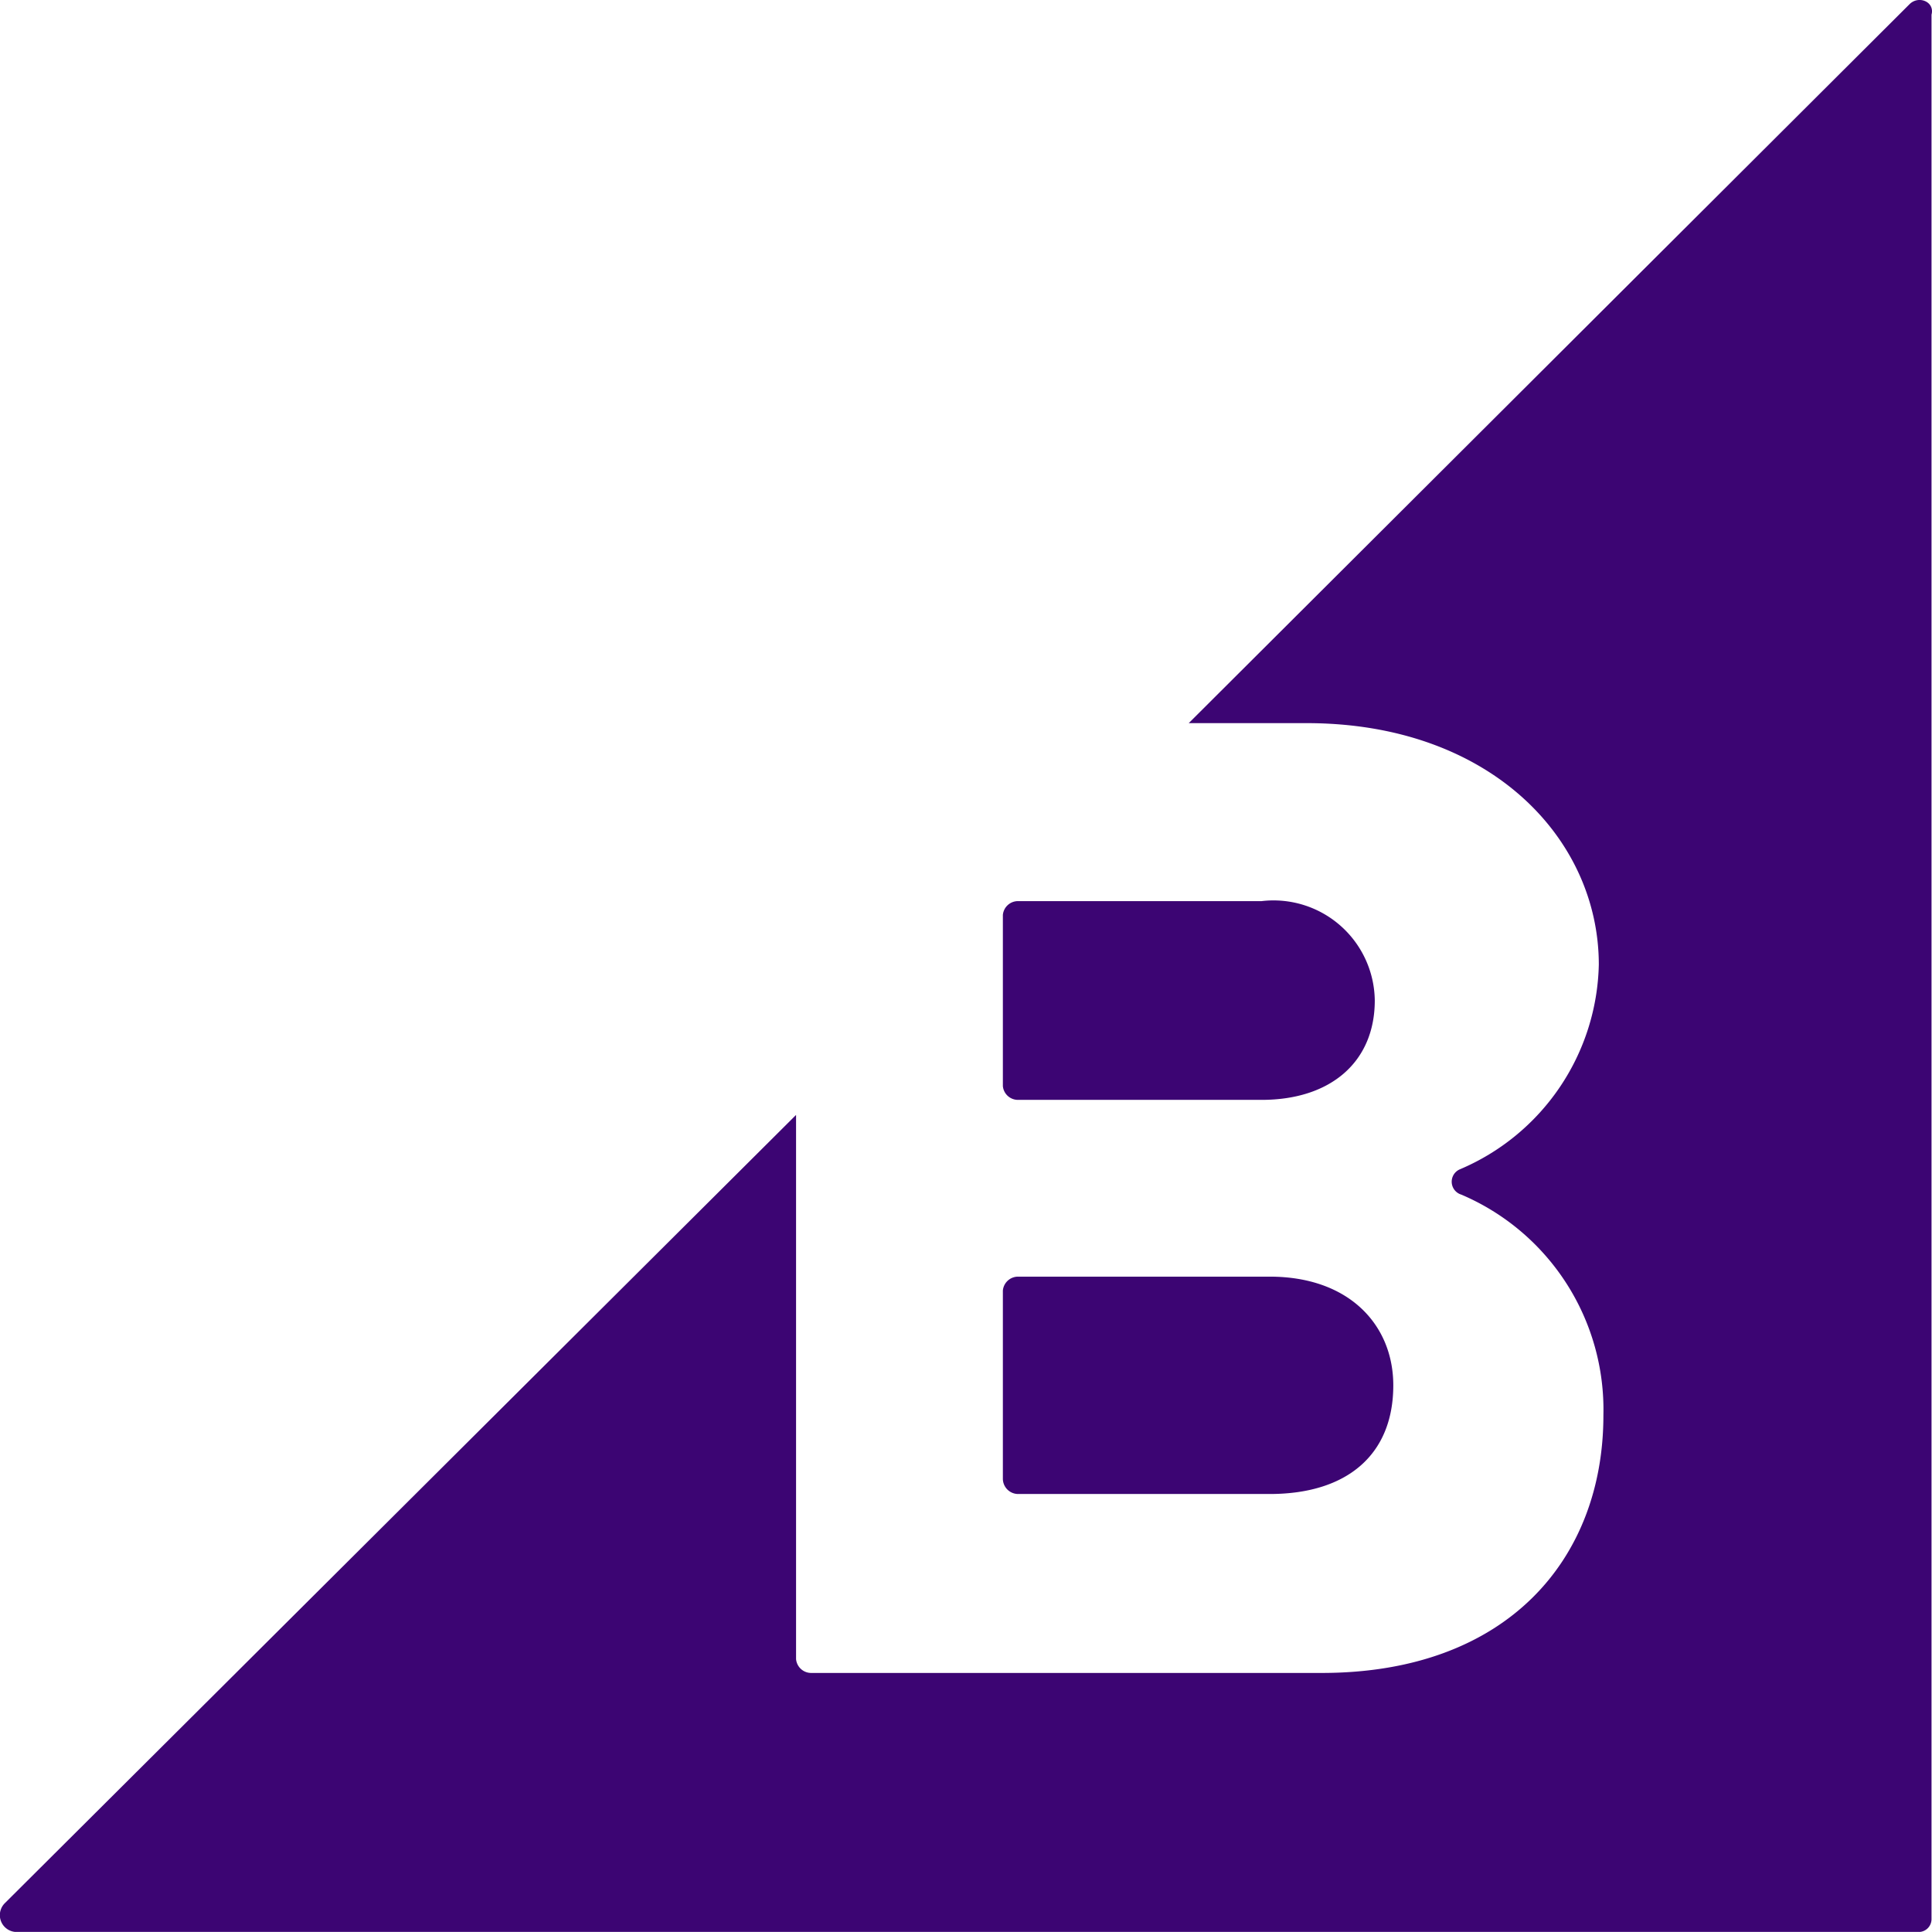
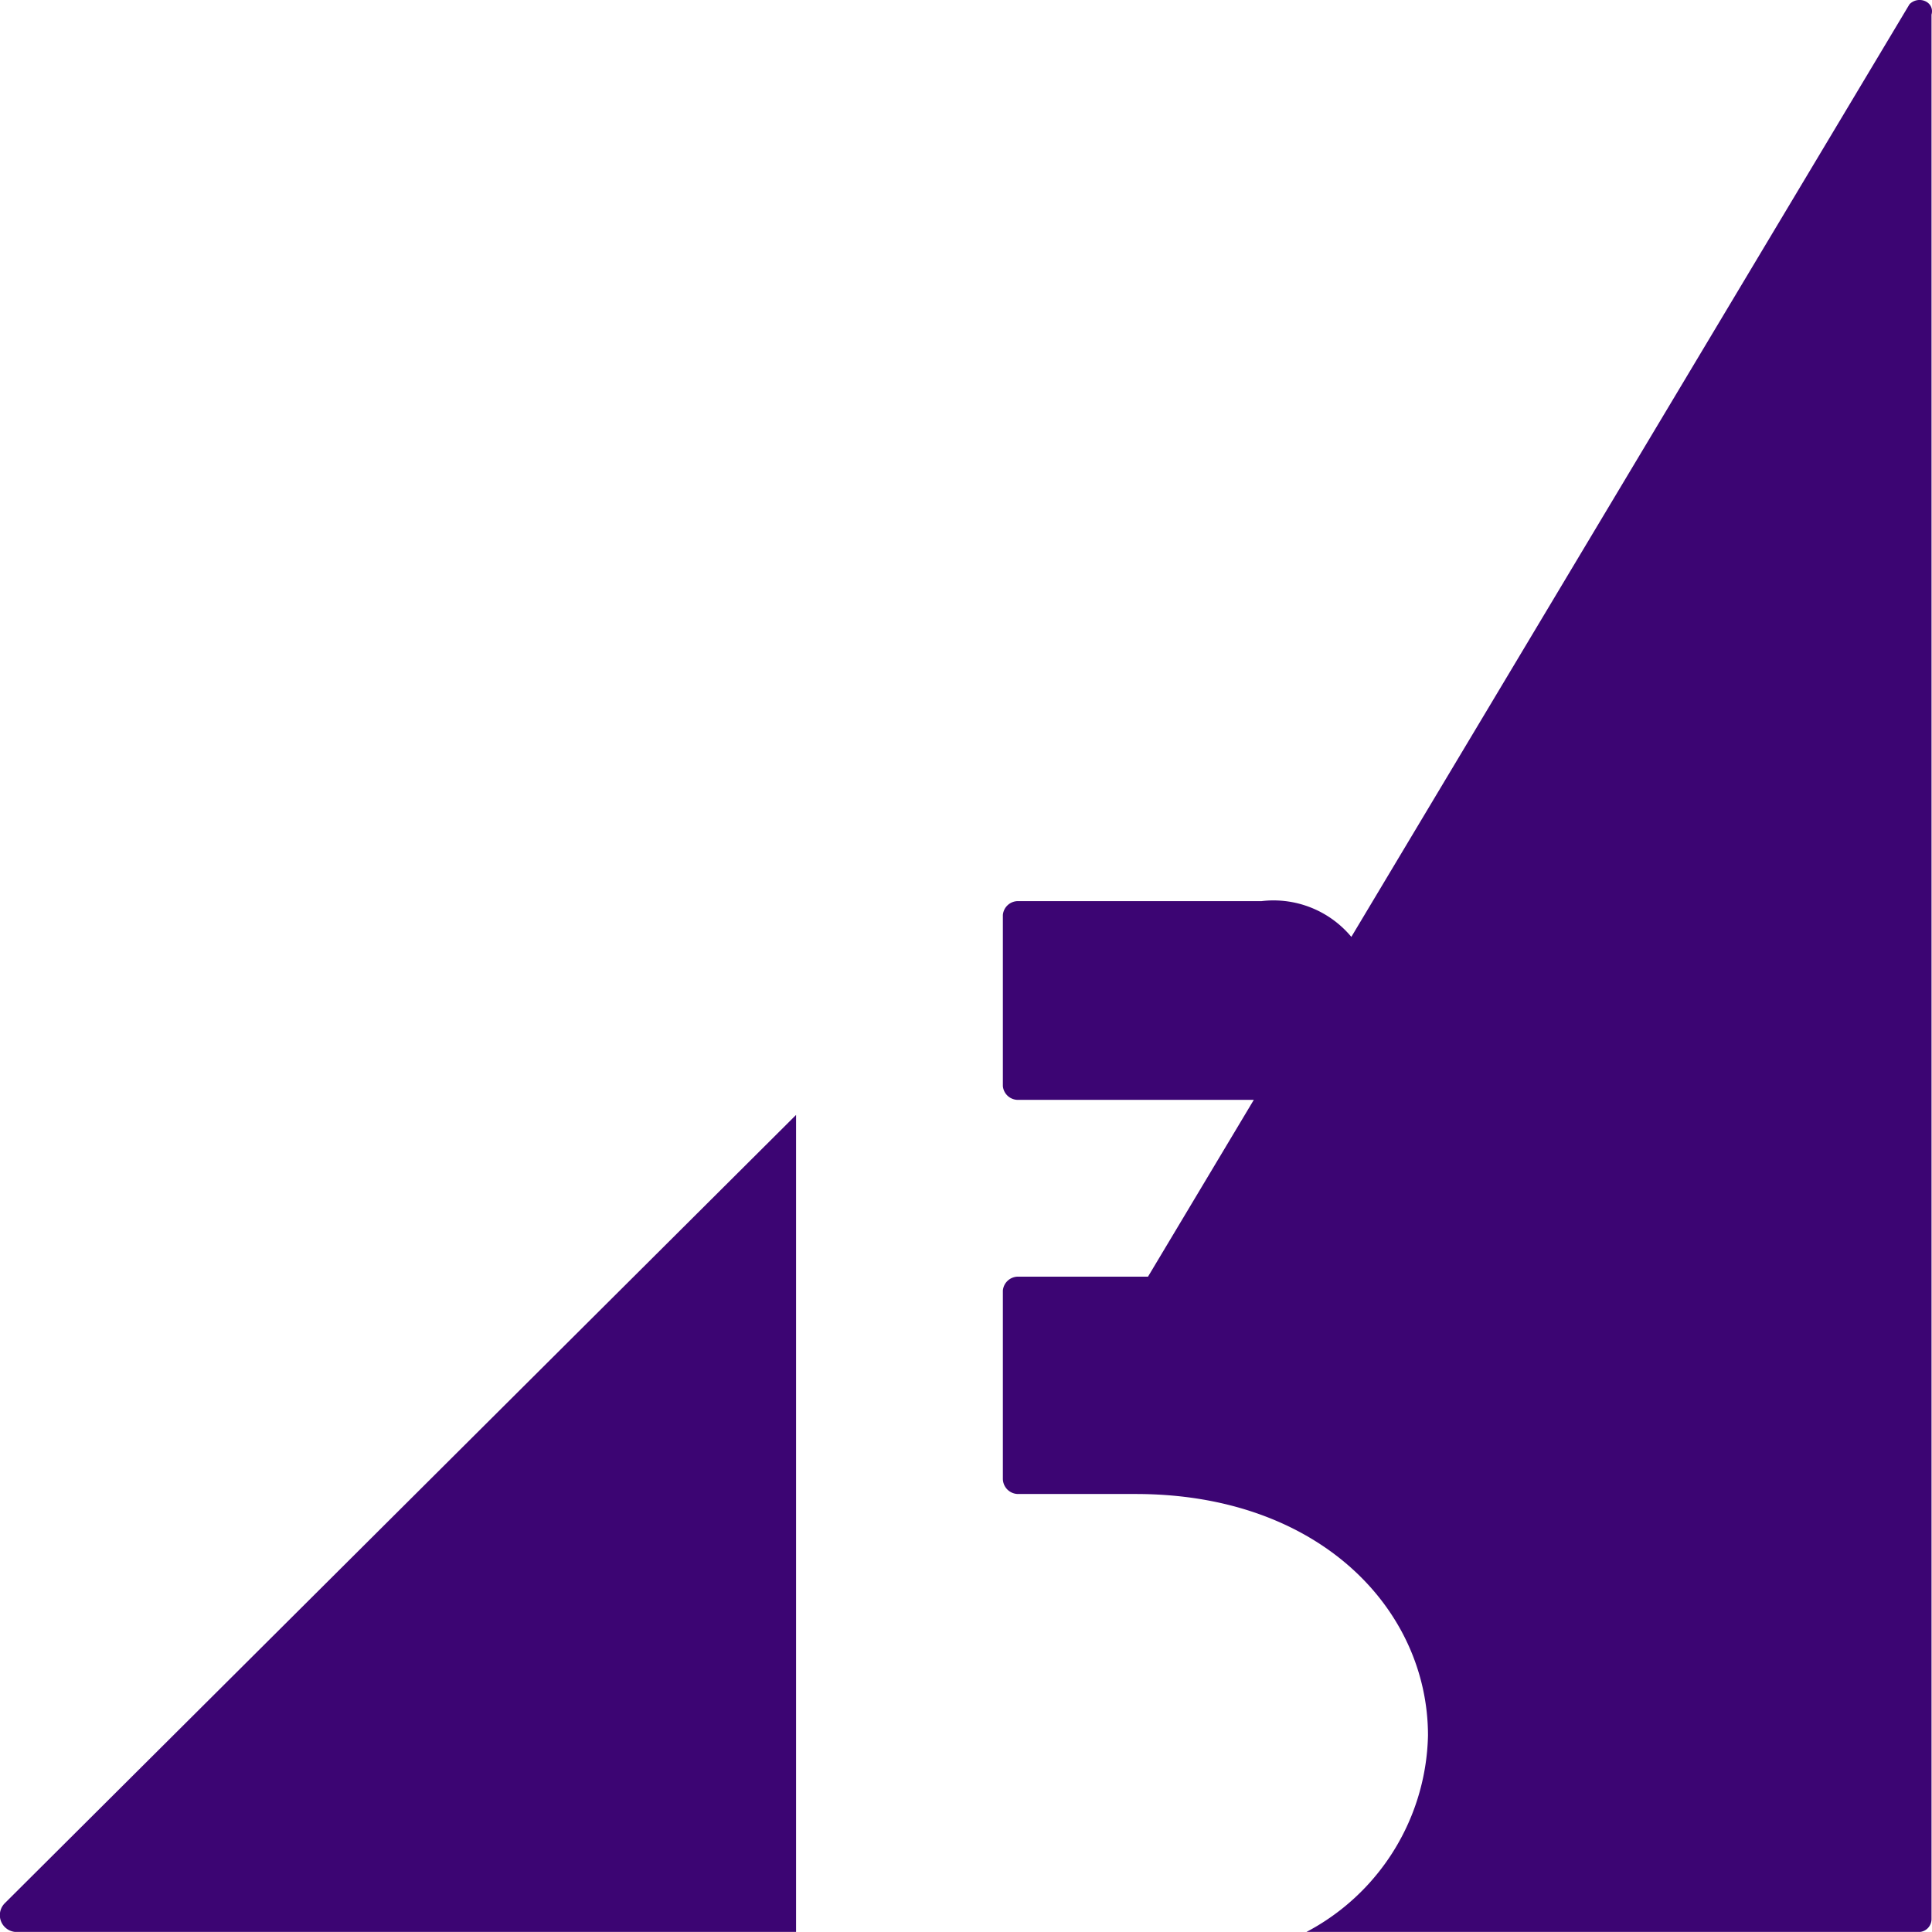
<svg xmlns="http://www.w3.org/2000/svg" width="48" height="47.998" viewBox="0 0 48 47.998">
  <g id="bigcommerc-purple-logo" transform="translate(0 0)">
-     <path id="Caminho_35" data-name="Caminho 35" d="M25.29,27.326h6.054c1.722,0,2.812-.948,2.812-2.47a2.516,2.516,0,0,0-2.812-2.468H25.29a.377.377,0,0,0-.374.344v4.25A.376.376,0,0,0,25.29,27.326Zm0,9.792h6.256c1.922,0,3.07-.976,3.07-2.7,0-1.492-1.09-2.7-3.07-2.7H25.29a.379.379,0,0,0-.374.346v4.68A.381.381,0,0,0,25.29,37.118ZM47.44.106,29.534,17.966h2.928c4.562,0,7.26,2.87,7.26,6a5.656,5.656,0,0,1-3.444,5.082.335.335,0,0,0,.028.632,5.808,5.808,0,0,1,3.53,5.484c0,3.56-2.38,6.4-7,6.4H20.152a.377.377,0,0,1-.374-.344V27.7L.124,47.28A.419.419,0,0,0,.41,48H47.672a.32.32,0,0,0,.316-.316V.364c.086-.316-.316-.488-.546-.26Z" fill="#3c0573" />
+     <path id="Caminho_35" data-name="Caminho 35" d="M25.29,27.326h6.054c1.722,0,2.812-.948,2.812-2.47a2.516,2.516,0,0,0-2.812-2.468H25.29a.377.377,0,0,0-.374.344v4.25A.376.376,0,0,0,25.29,27.326Zm0,9.792h6.256c1.922,0,3.07-.976,3.07-2.7,0-1.492-1.09-2.7-3.07-2.7H25.29a.379.379,0,0,0-.374.346v4.68A.381.381,0,0,0,25.29,37.118Zh2.928c4.562,0,7.26,2.87,7.26,6a5.656,5.656,0,0,1-3.444,5.082.335.335,0,0,0,.028.632,5.808,5.808,0,0,1,3.53,5.484c0,3.56-2.38,6.4-7,6.4H20.152a.377.377,0,0,1-.374-.344V27.7L.124,47.28A.419.419,0,0,0,.41,48H47.672a.32.32,0,0,0,.316-.316V.364c.086-.316-.316-.488-.546-.26Z" fill="#3c0573" />
  </g>
</svg>